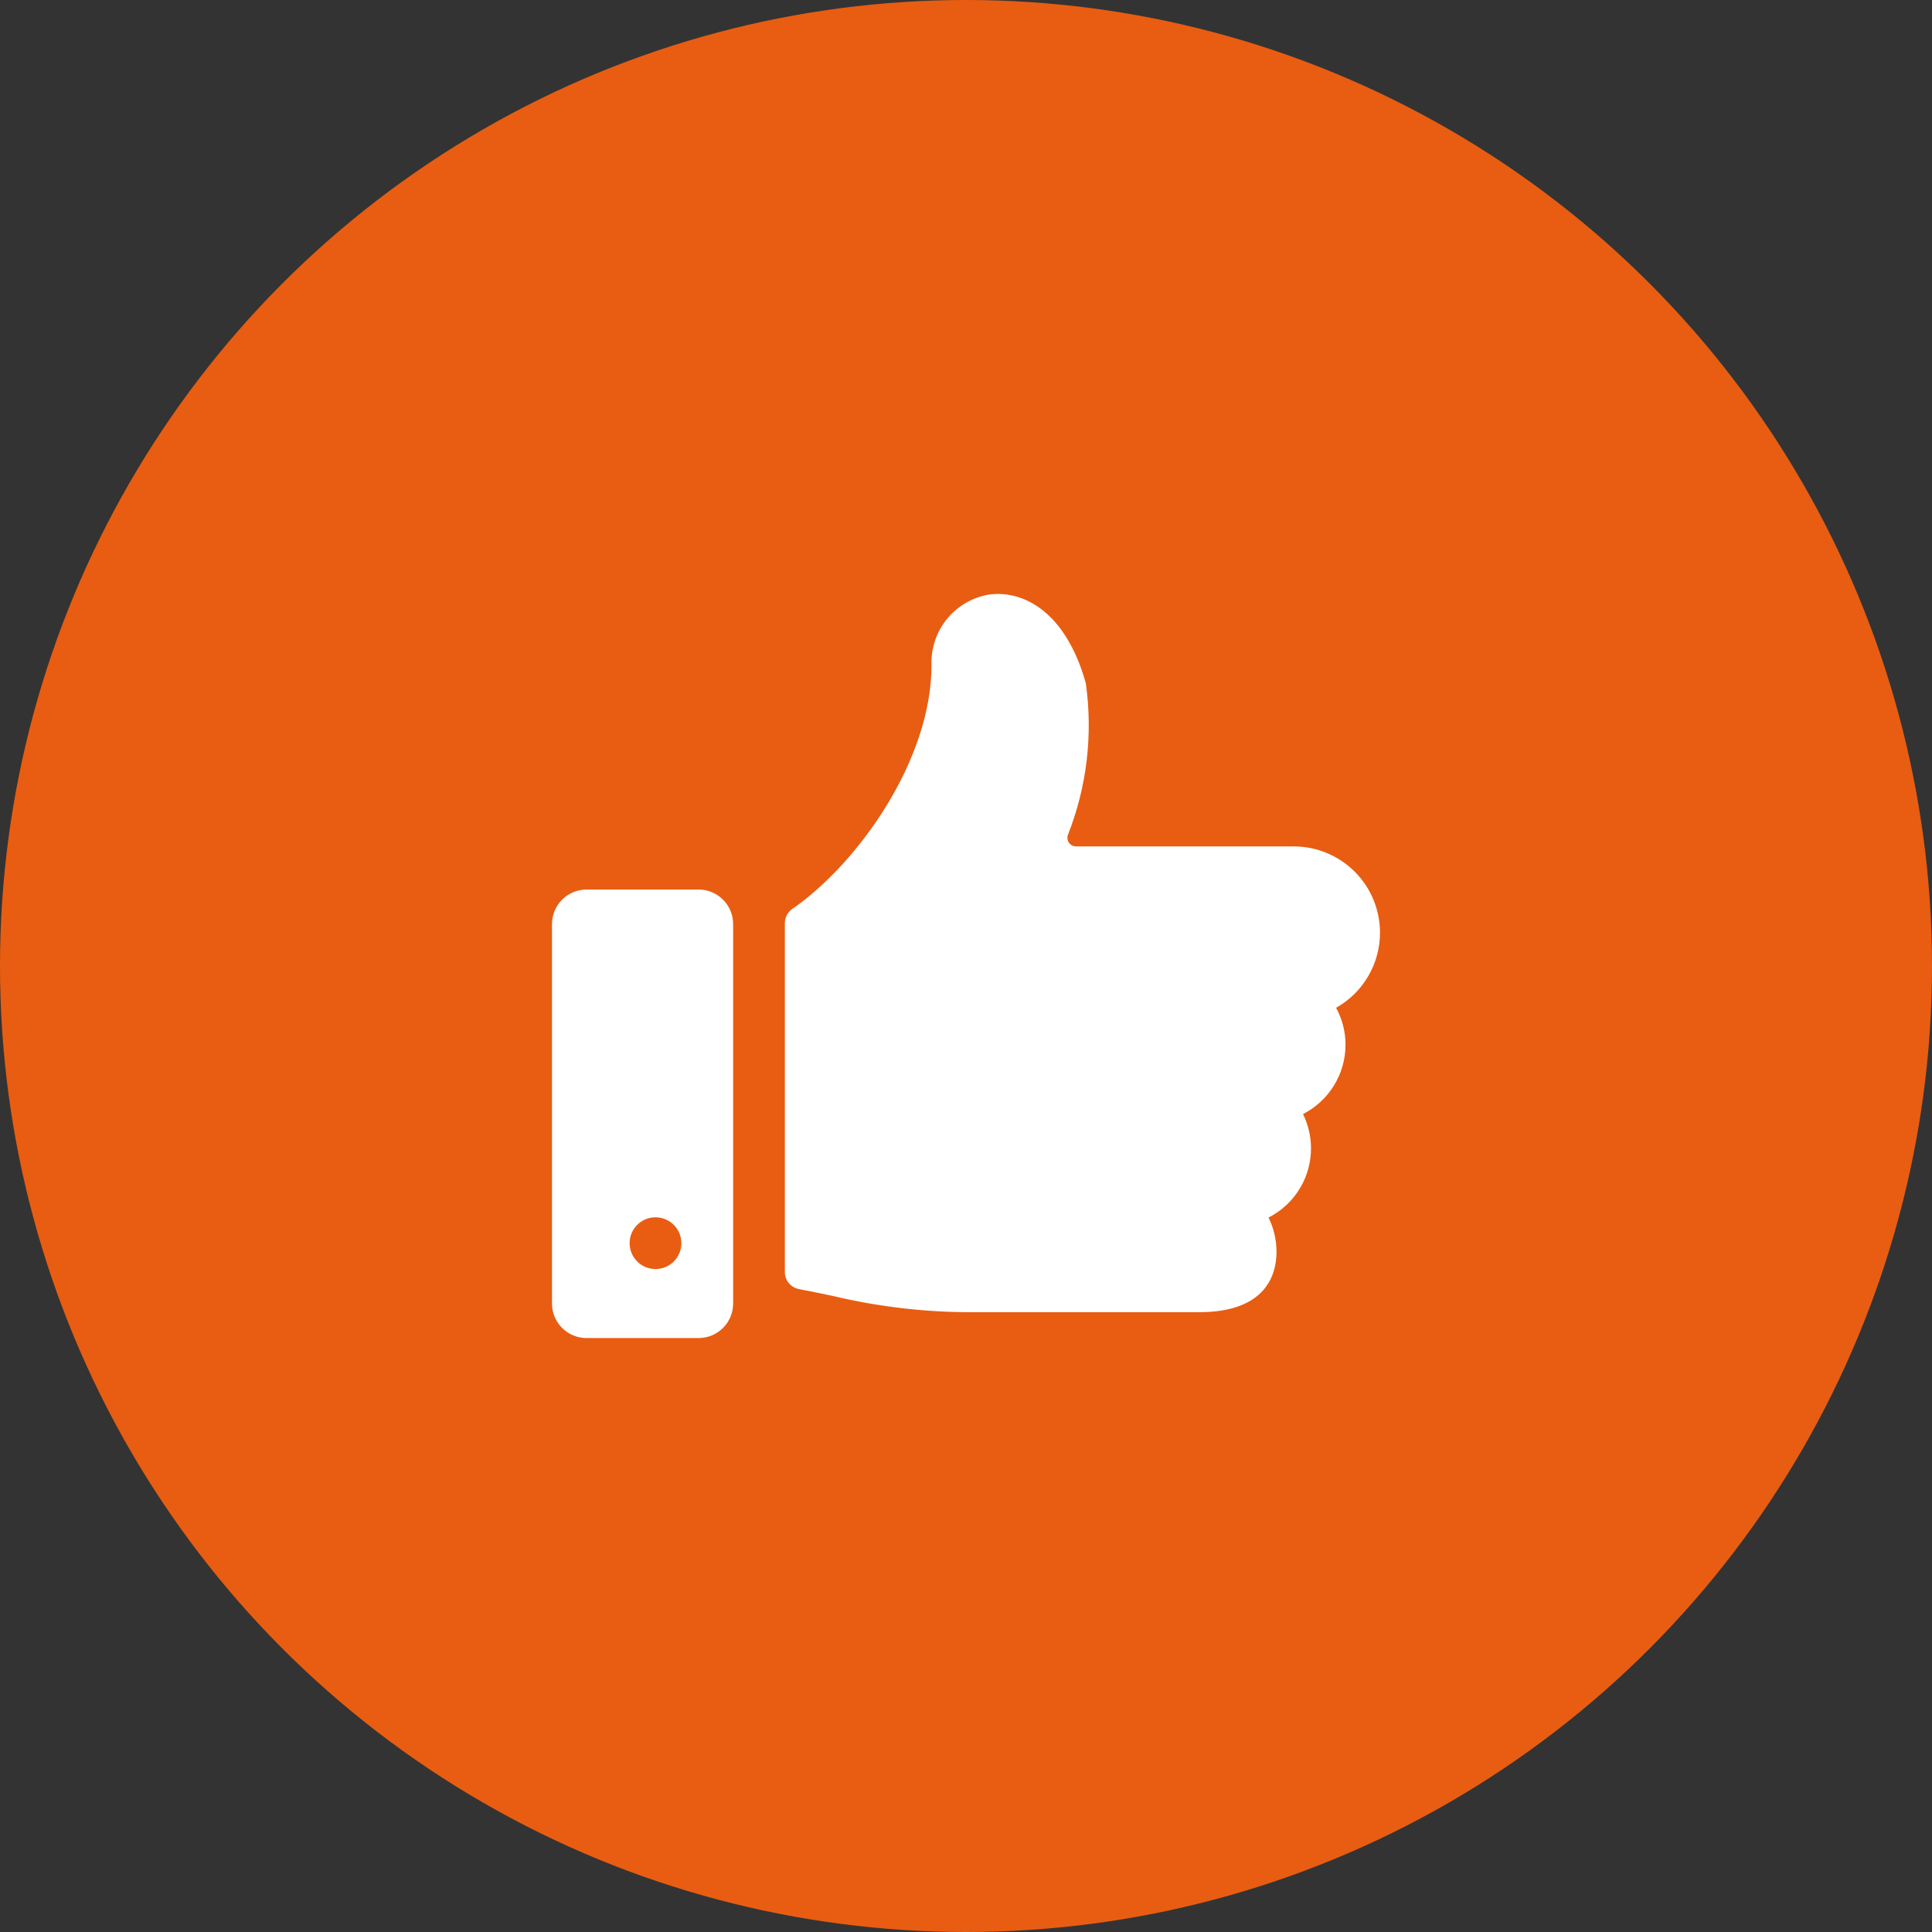
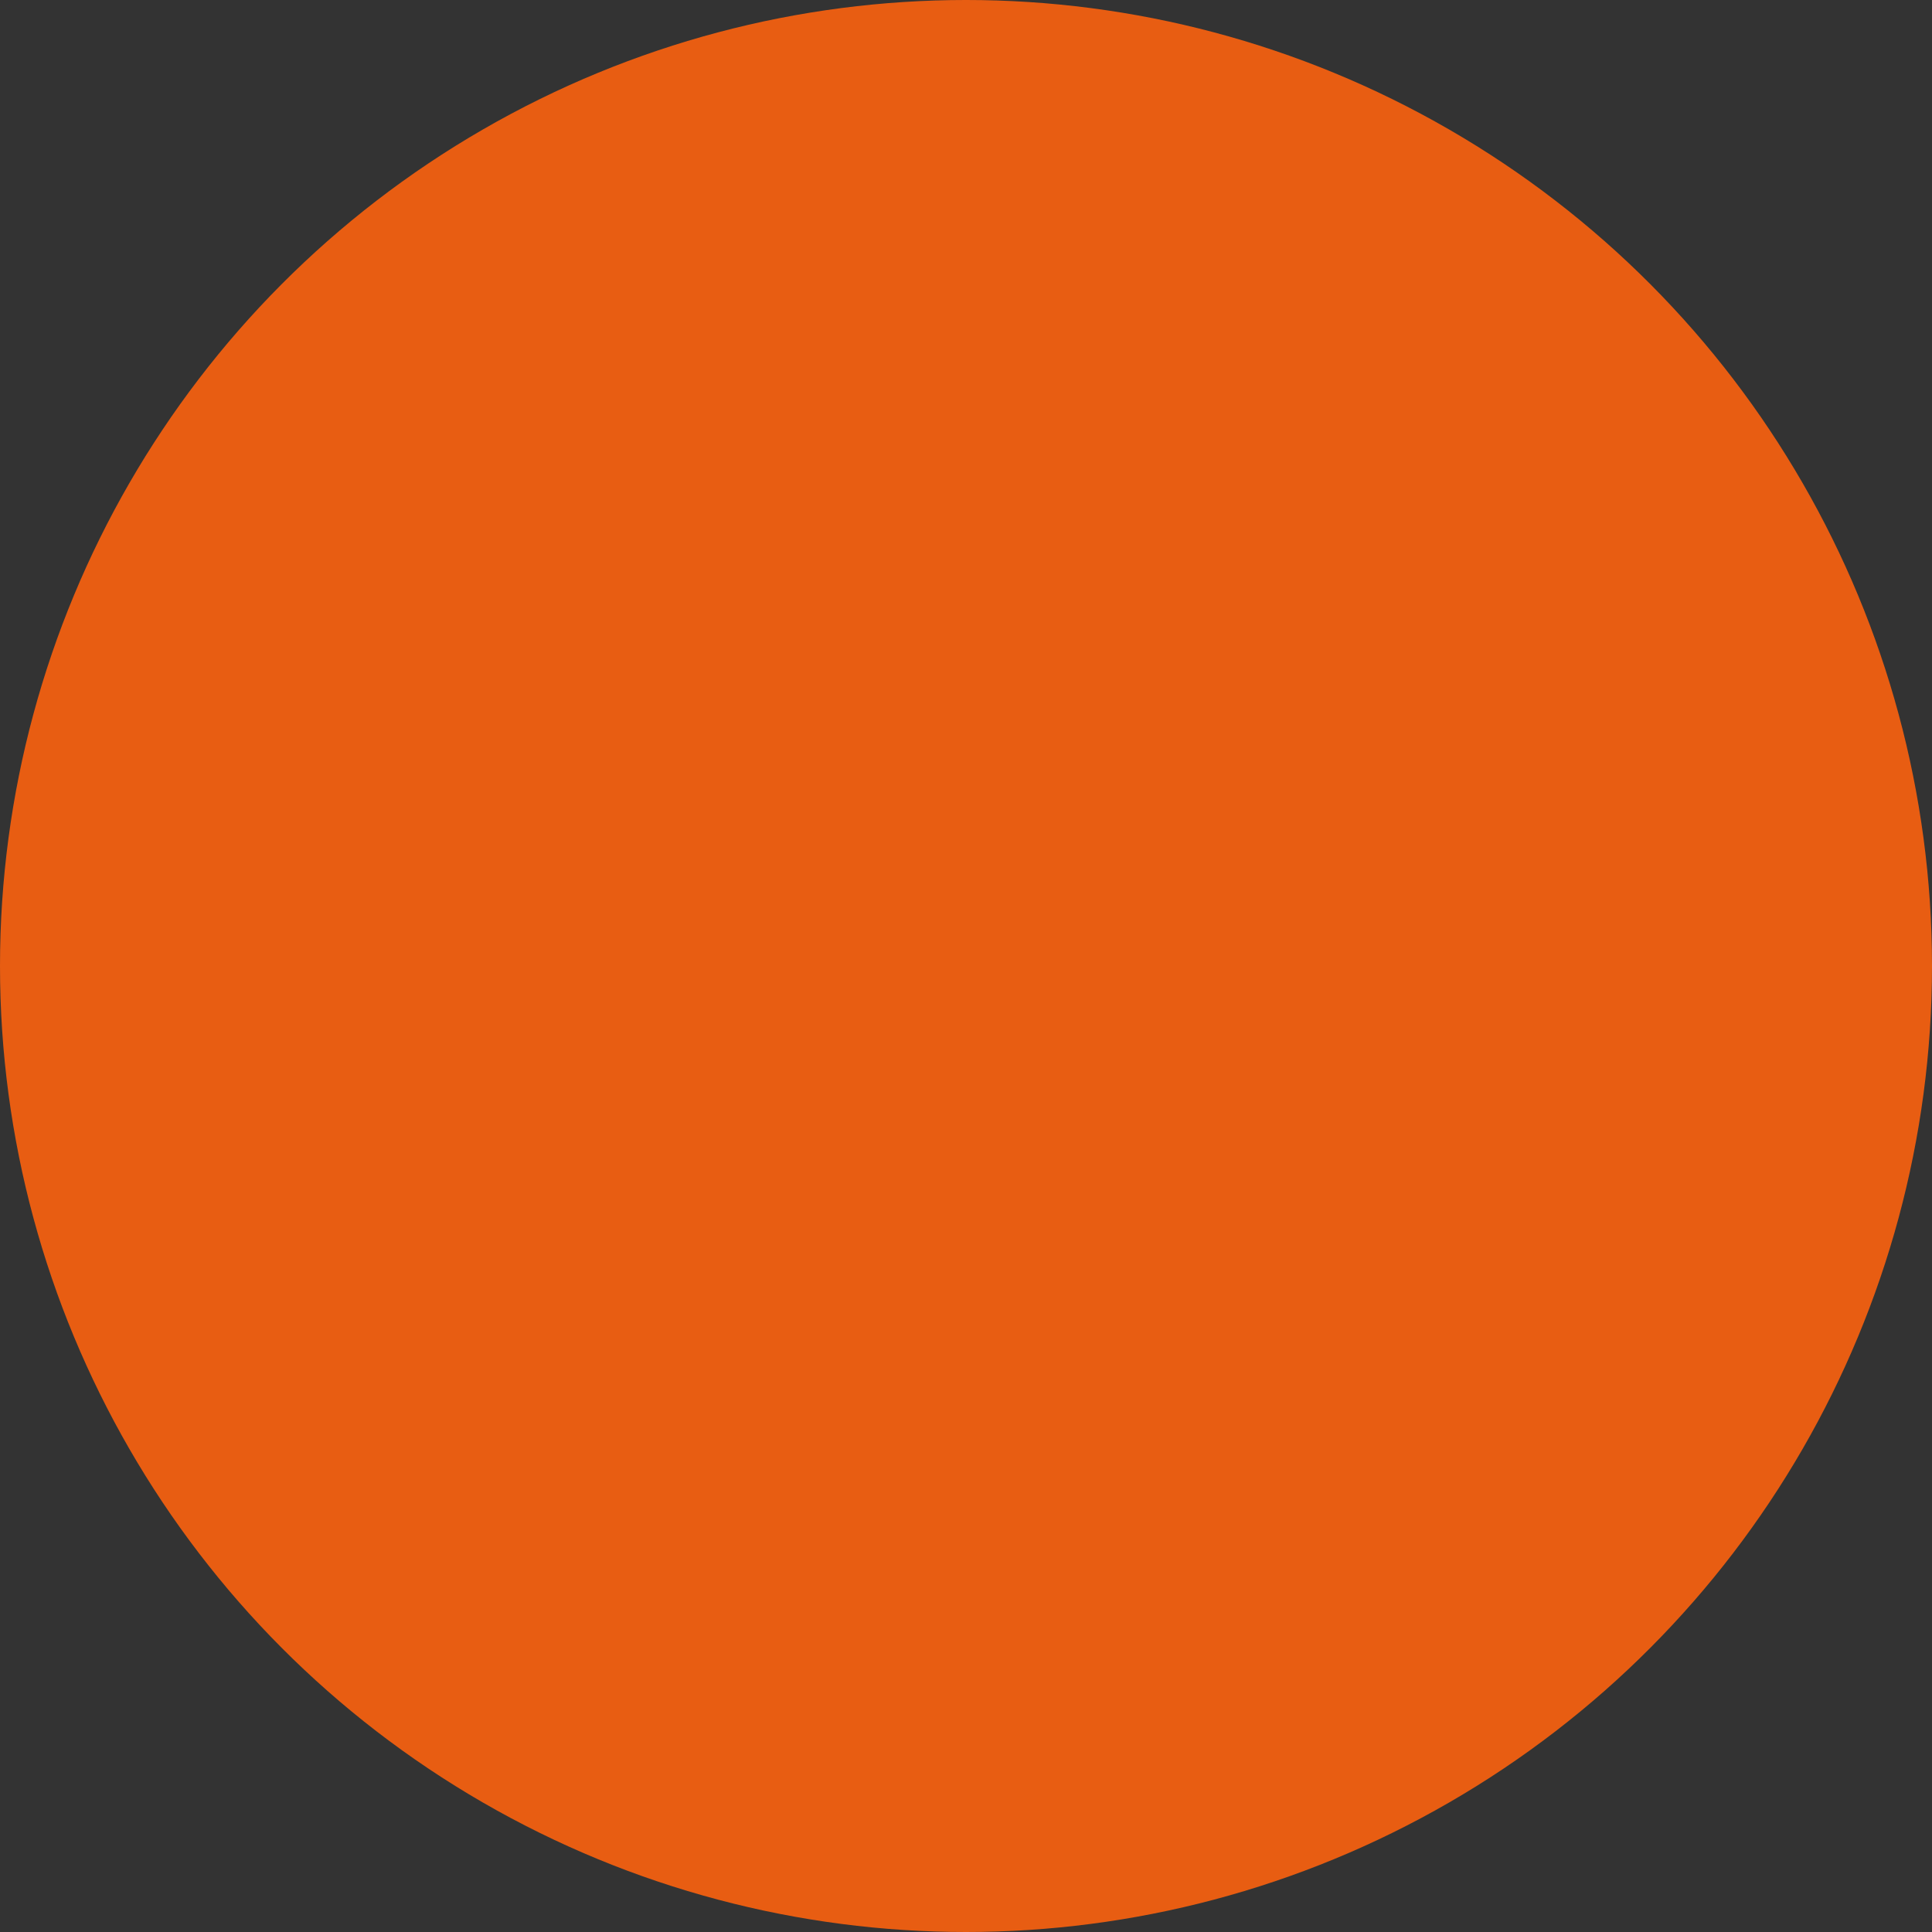
<svg xmlns="http://www.w3.org/2000/svg" width="77" height="77" viewBox="0 0 77 77" fill="none">
  <rect x="0" y="0" width="77" height="77" fill="#333333" stroke="none" />
  <circle cx="38.5" cy="38.5" r="38.5" fill="#E85D12" />
-   <path d="M55 37.172C55 36.72 54.911 36.273 54.738 35.856C54.566 35.439 54.312 35.06 53.993 34.741C53.674 34.422 53.295 34.169 52.878 33.996C52.461 33.823 52.014 33.734 51.562 33.734H42.885C42.831 33.734 42.777 33.721 42.729 33.697C42.681 33.672 42.639 33.636 42.607 33.592C42.575 33.548 42.554 33.497 42.546 33.443C42.538 33.39 42.542 33.335 42.559 33.283C43.318 31.359 43.565 29.271 43.274 27.224C42.465 24.343 40.752 23.511 39.412 23.697C38.753 23.809 38.158 24.157 37.737 24.675C37.316 25.194 37.099 25.848 37.125 26.515C37.125 30.291 34.198 34.416 31.578 36.224C31.486 36.288 31.412 36.372 31.36 36.471C31.308 36.57 31.281 36.679 31.281 36.791V50.7C31.281 50.86 31.337 51.015 31.438 51.138C31.54 51.261 31.681 51.345 31.838 51.376C32.329 51.47 32.775 51.561 33.195 51.651C35.045 52.091 36.942 52.309 38.844 52.298H47.781C50.472 52.298 50.875 50.786 50.875 49.892C50.875 49.418 50.766 48.95 50.556 48.525C51.282 48.157 51.834 47.518 52.091 46.745C52.349 45.973 52.291 45.13 51.931 44.4C52.441 44.141 52.868 43.746 53.167 43.259C53.466 42.772 53.625 42.212 53.625 41.641C53.626 41.125 53.497 40.618 53.25 40.166C53.781 39.867 54.223 39.432 54.53 38.906C54.838 38.38 55 37.781 55 37.172Z" fill="white" />
-   <path d="M29.219 36.828C29.219 36.463 29.074 36.114 28.816 35.856C28.558 35.598 28.208 35.453 27.844 35.453H23.375C23.01 35.453 22.661 35.598 22.403 35.856C22.145 36.114 22 36.463 22 36.828V51.953C22 52.318 22.145 52.667 22.403 52.925C22.661 53.183 23.01 53.328 23.375 53.328H27.844C28.208 53.328 28.558 53.183 28.816 52.925C29.074 52.667 29.219 52.318 29.219 51.953V36.828ZM27.156 49.547C27.156 49.751 27.096 49.95 26.983 50.12C26.869 50.289 26.708 50.422 26.52 50.499C26.331 50.578 26.124 50.598 25.924 50.558C25.724 50.518 25.54 50.42 25.396 50.276C25.252 50.132 25.153 49.948 25.114 49.748C25.074 49.548 25.094 49.34 25.172 49.152C25.25 48.964 25.383 48.803 25.552 48.689C25.722 48.576 25.921 48.516 26.125 48.516C26.398 48.516 26.661 48.624 26.854 48.818C27.048 49.011 27.156 49.273 27.156 49.547Z" fill="white" />
</svg>